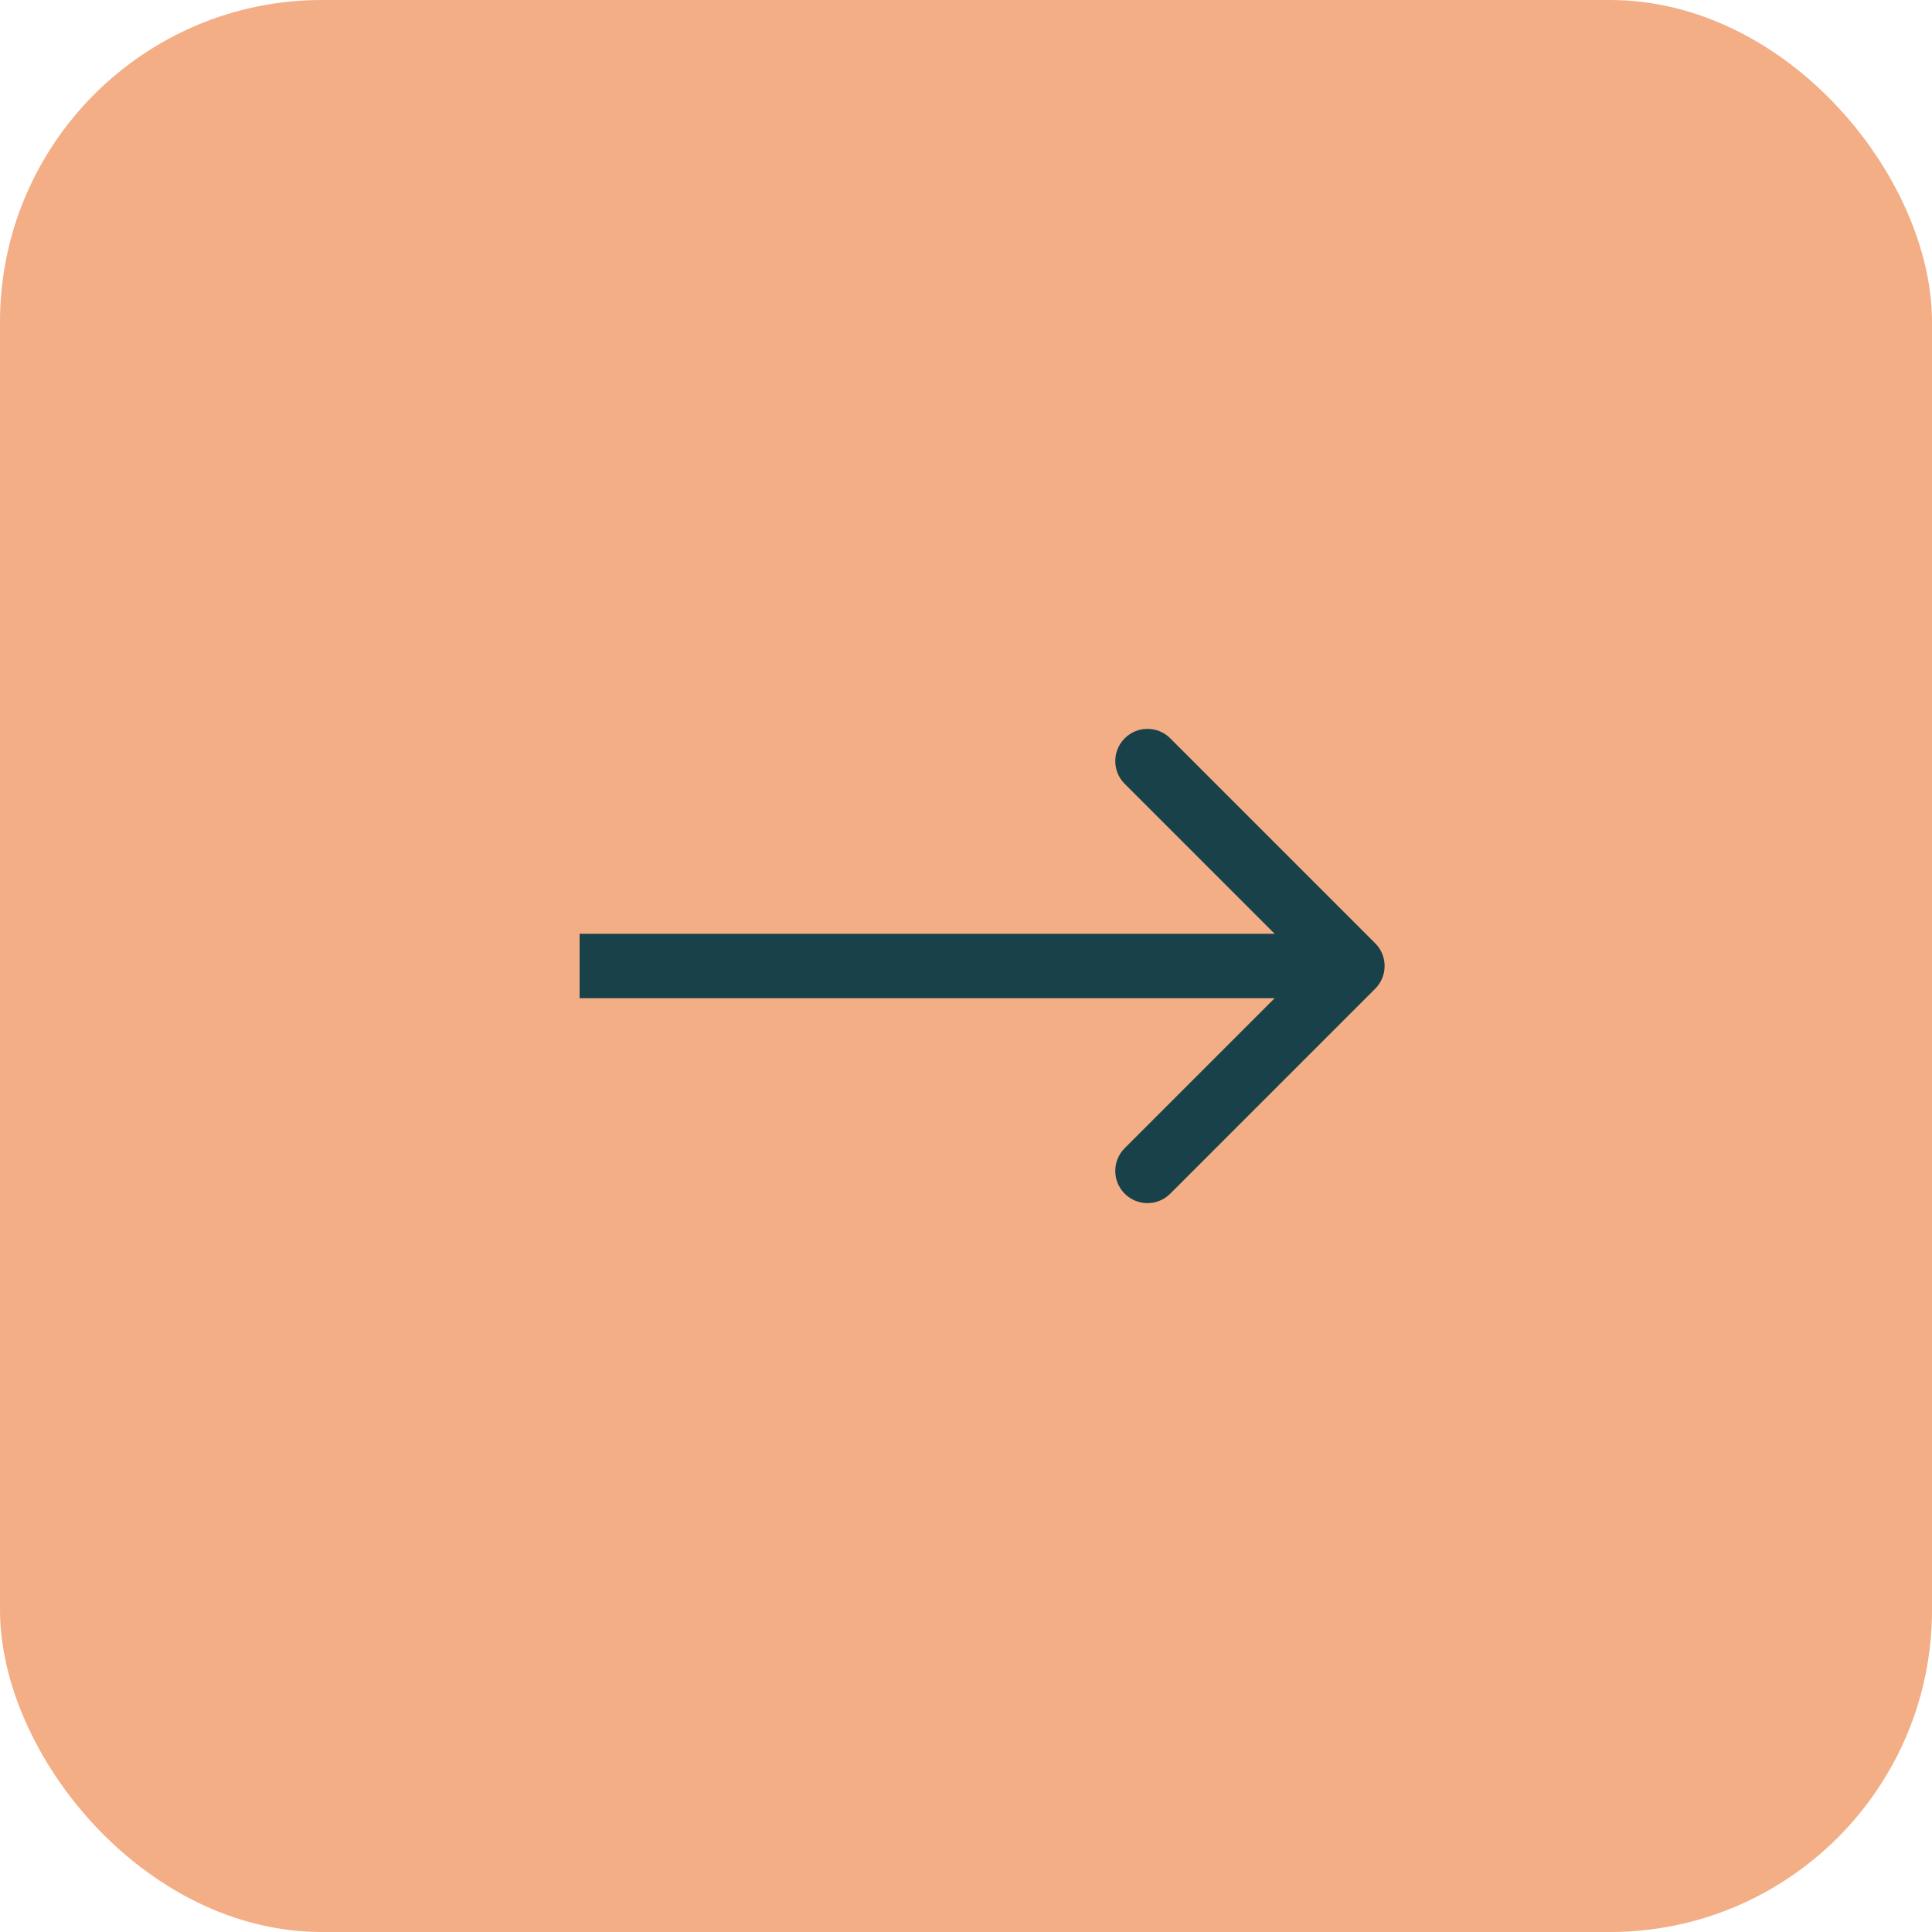
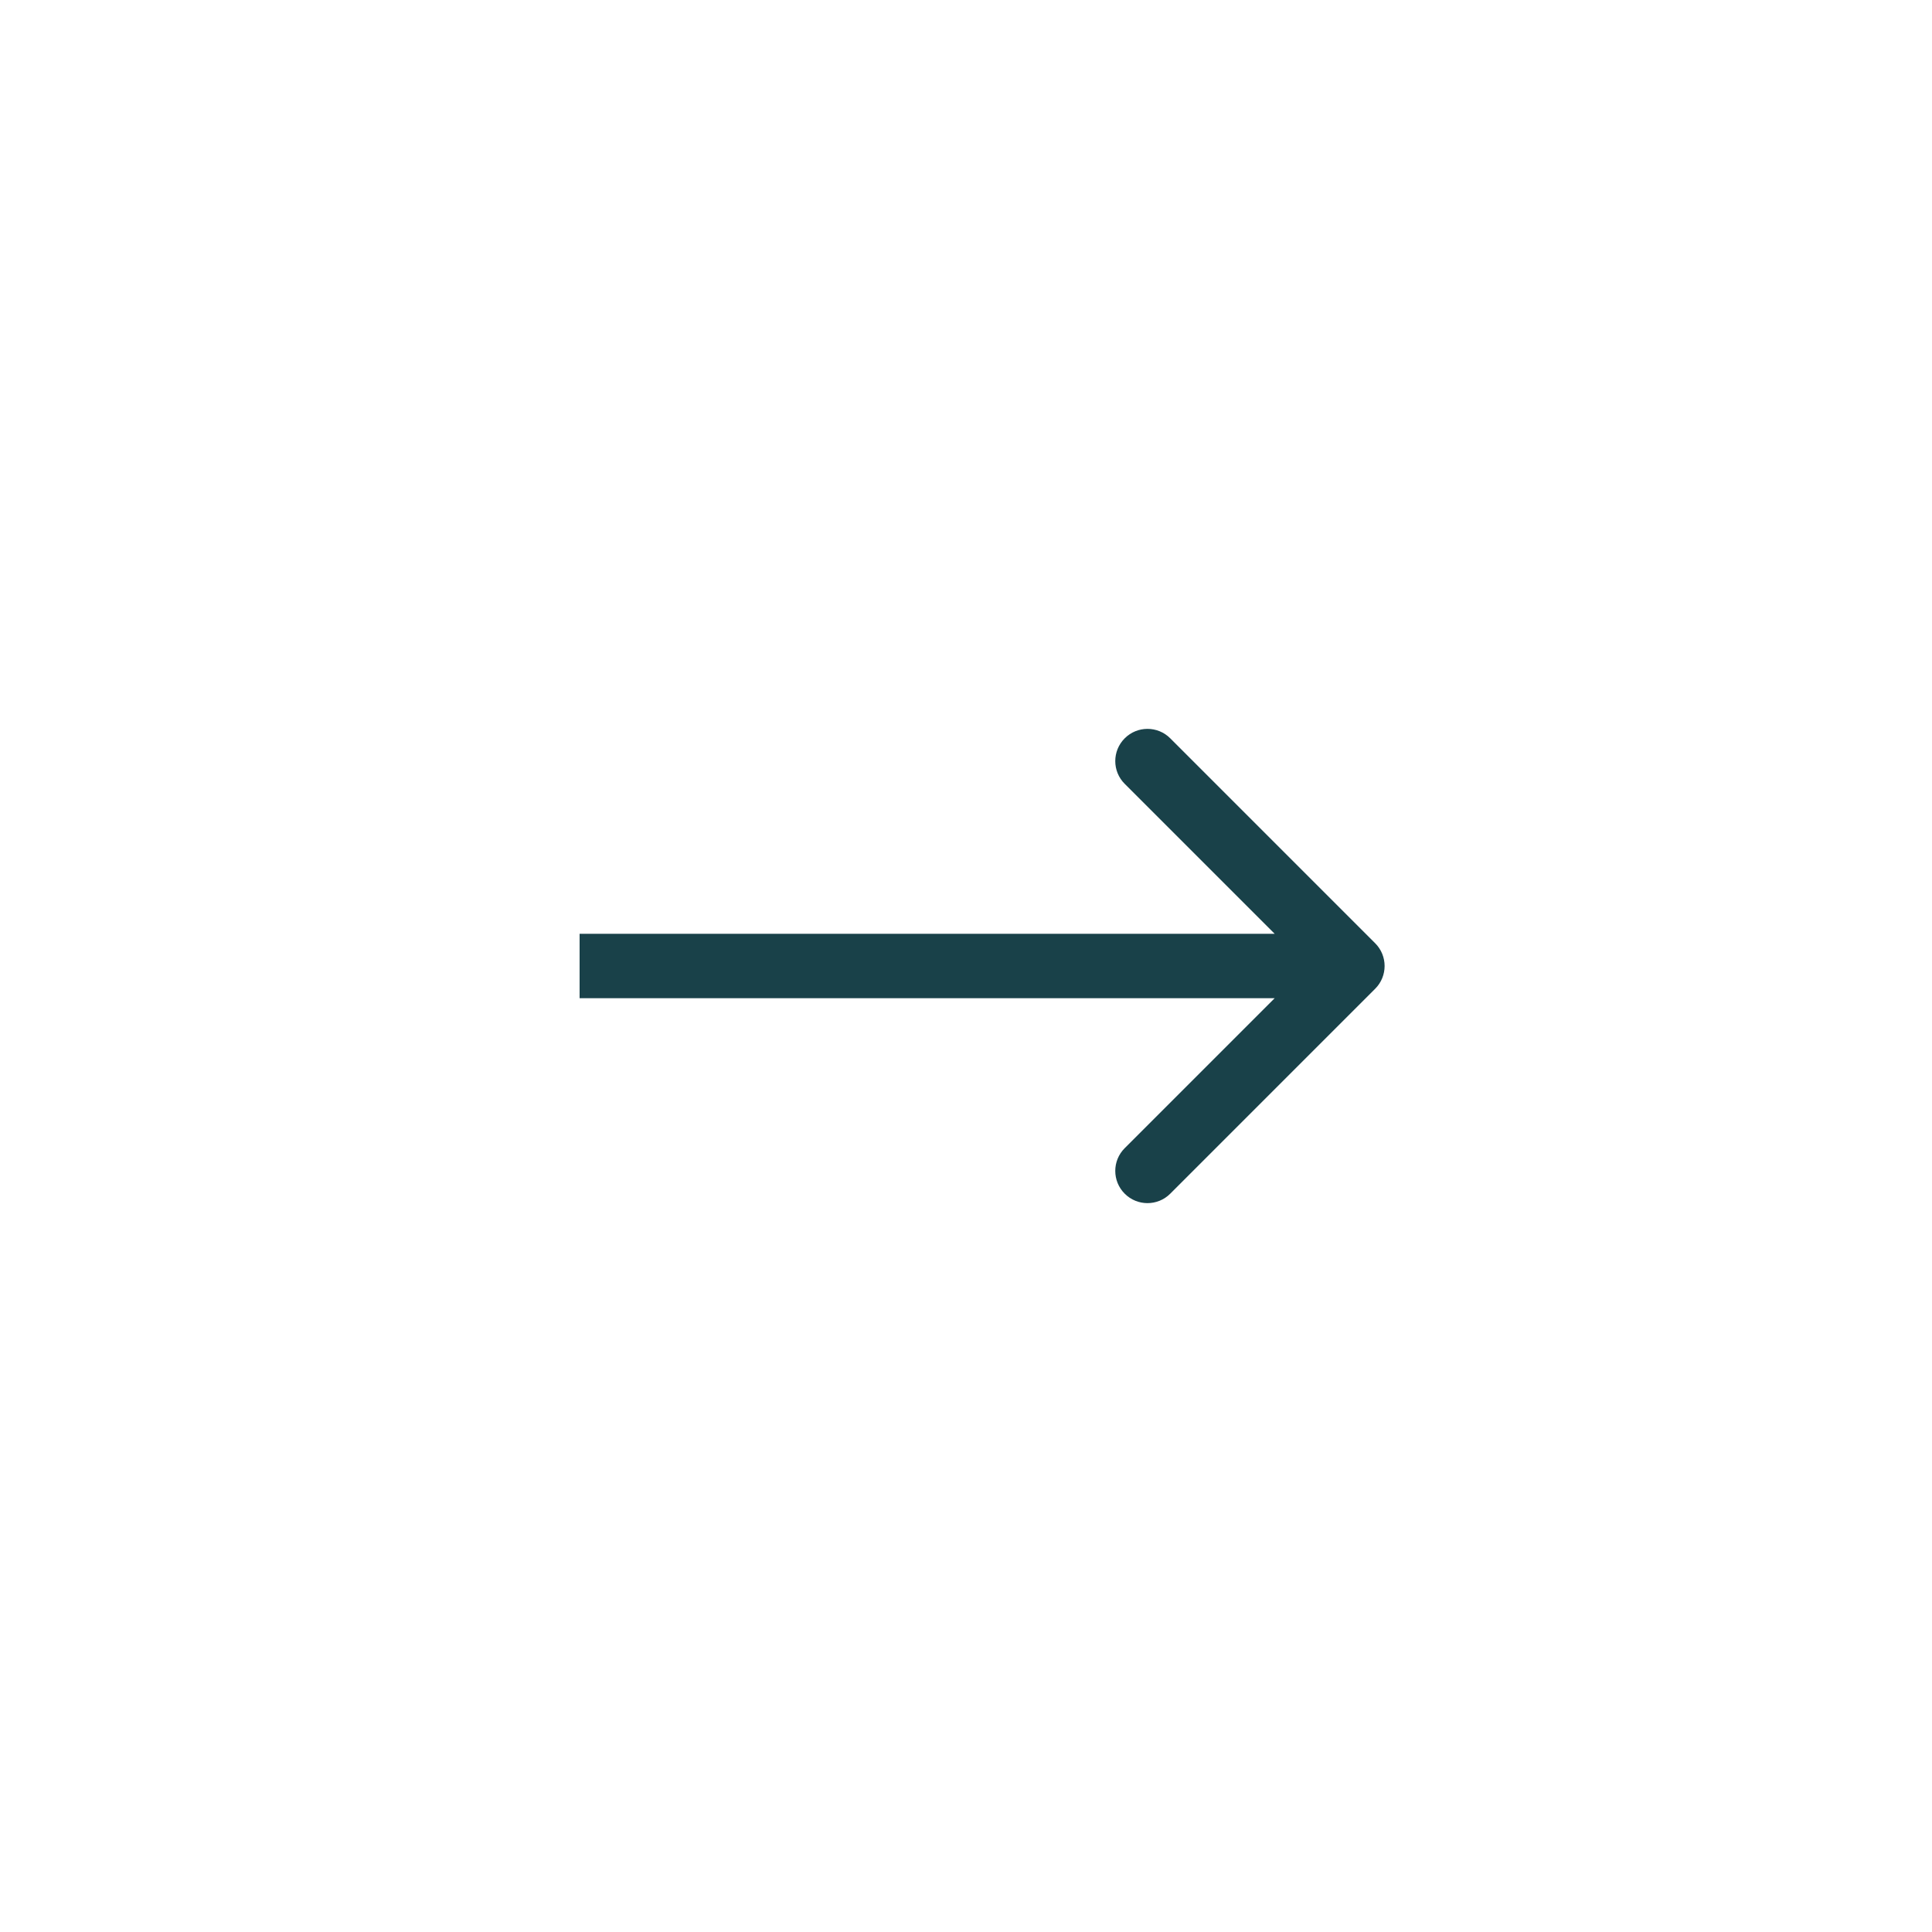
<svg xmlns="http://www.w3.org/2000/svg" width="60" height="60" viewBox="0 0 60 60" fill="none">
-   <rect width="60" height="60" rx="10" fill="#F3AE85" />
  <path d="M42.707 30.707C43.098 30.317 43.098 29.683 42.707 29.293L36.343 22.929C35.953 22.538 35.319 22.538 34.929 22.929C34.538 23.32 34.538 23.953 34.929 24.343L40.586 30L34.929 35.657C34.538 36.047 34.538 36.681 34.929 37.071C35.319 37.462 35.953 37.462 36.343 37.071L42.707 30.707ZM18 31L42 31L42 29L18 29L18 31Z" fill="#194149" />
</svg>